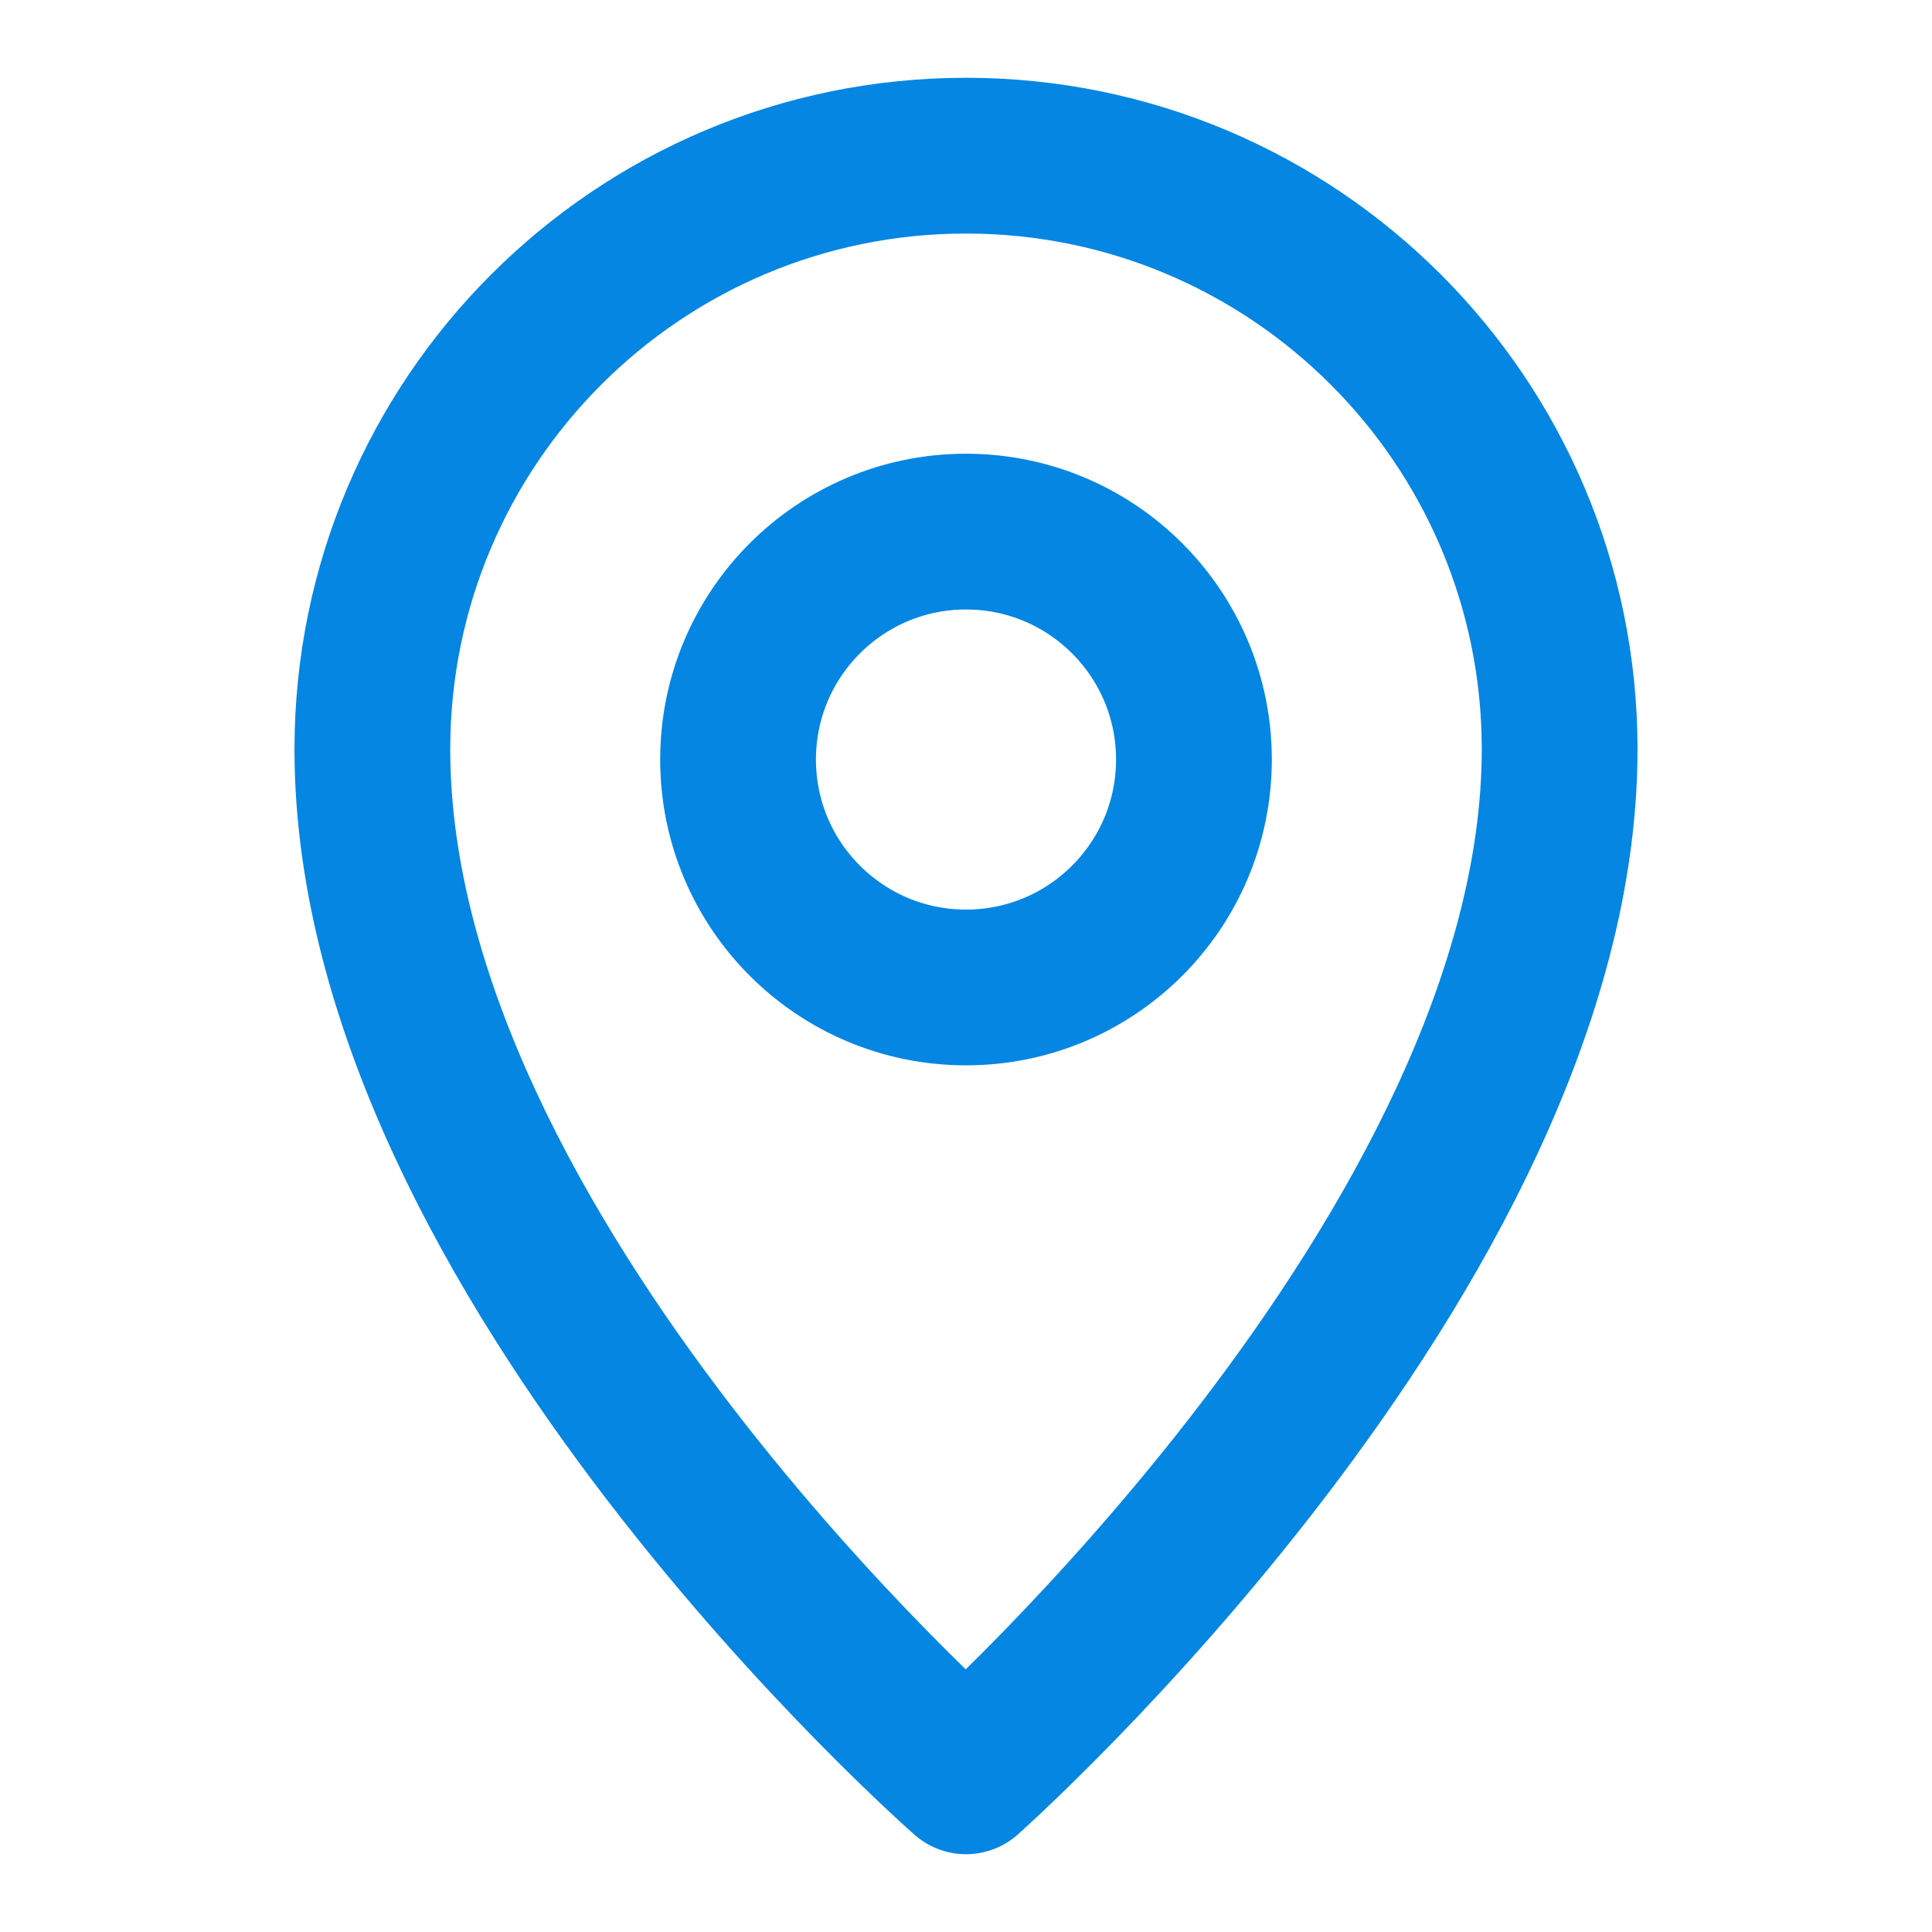
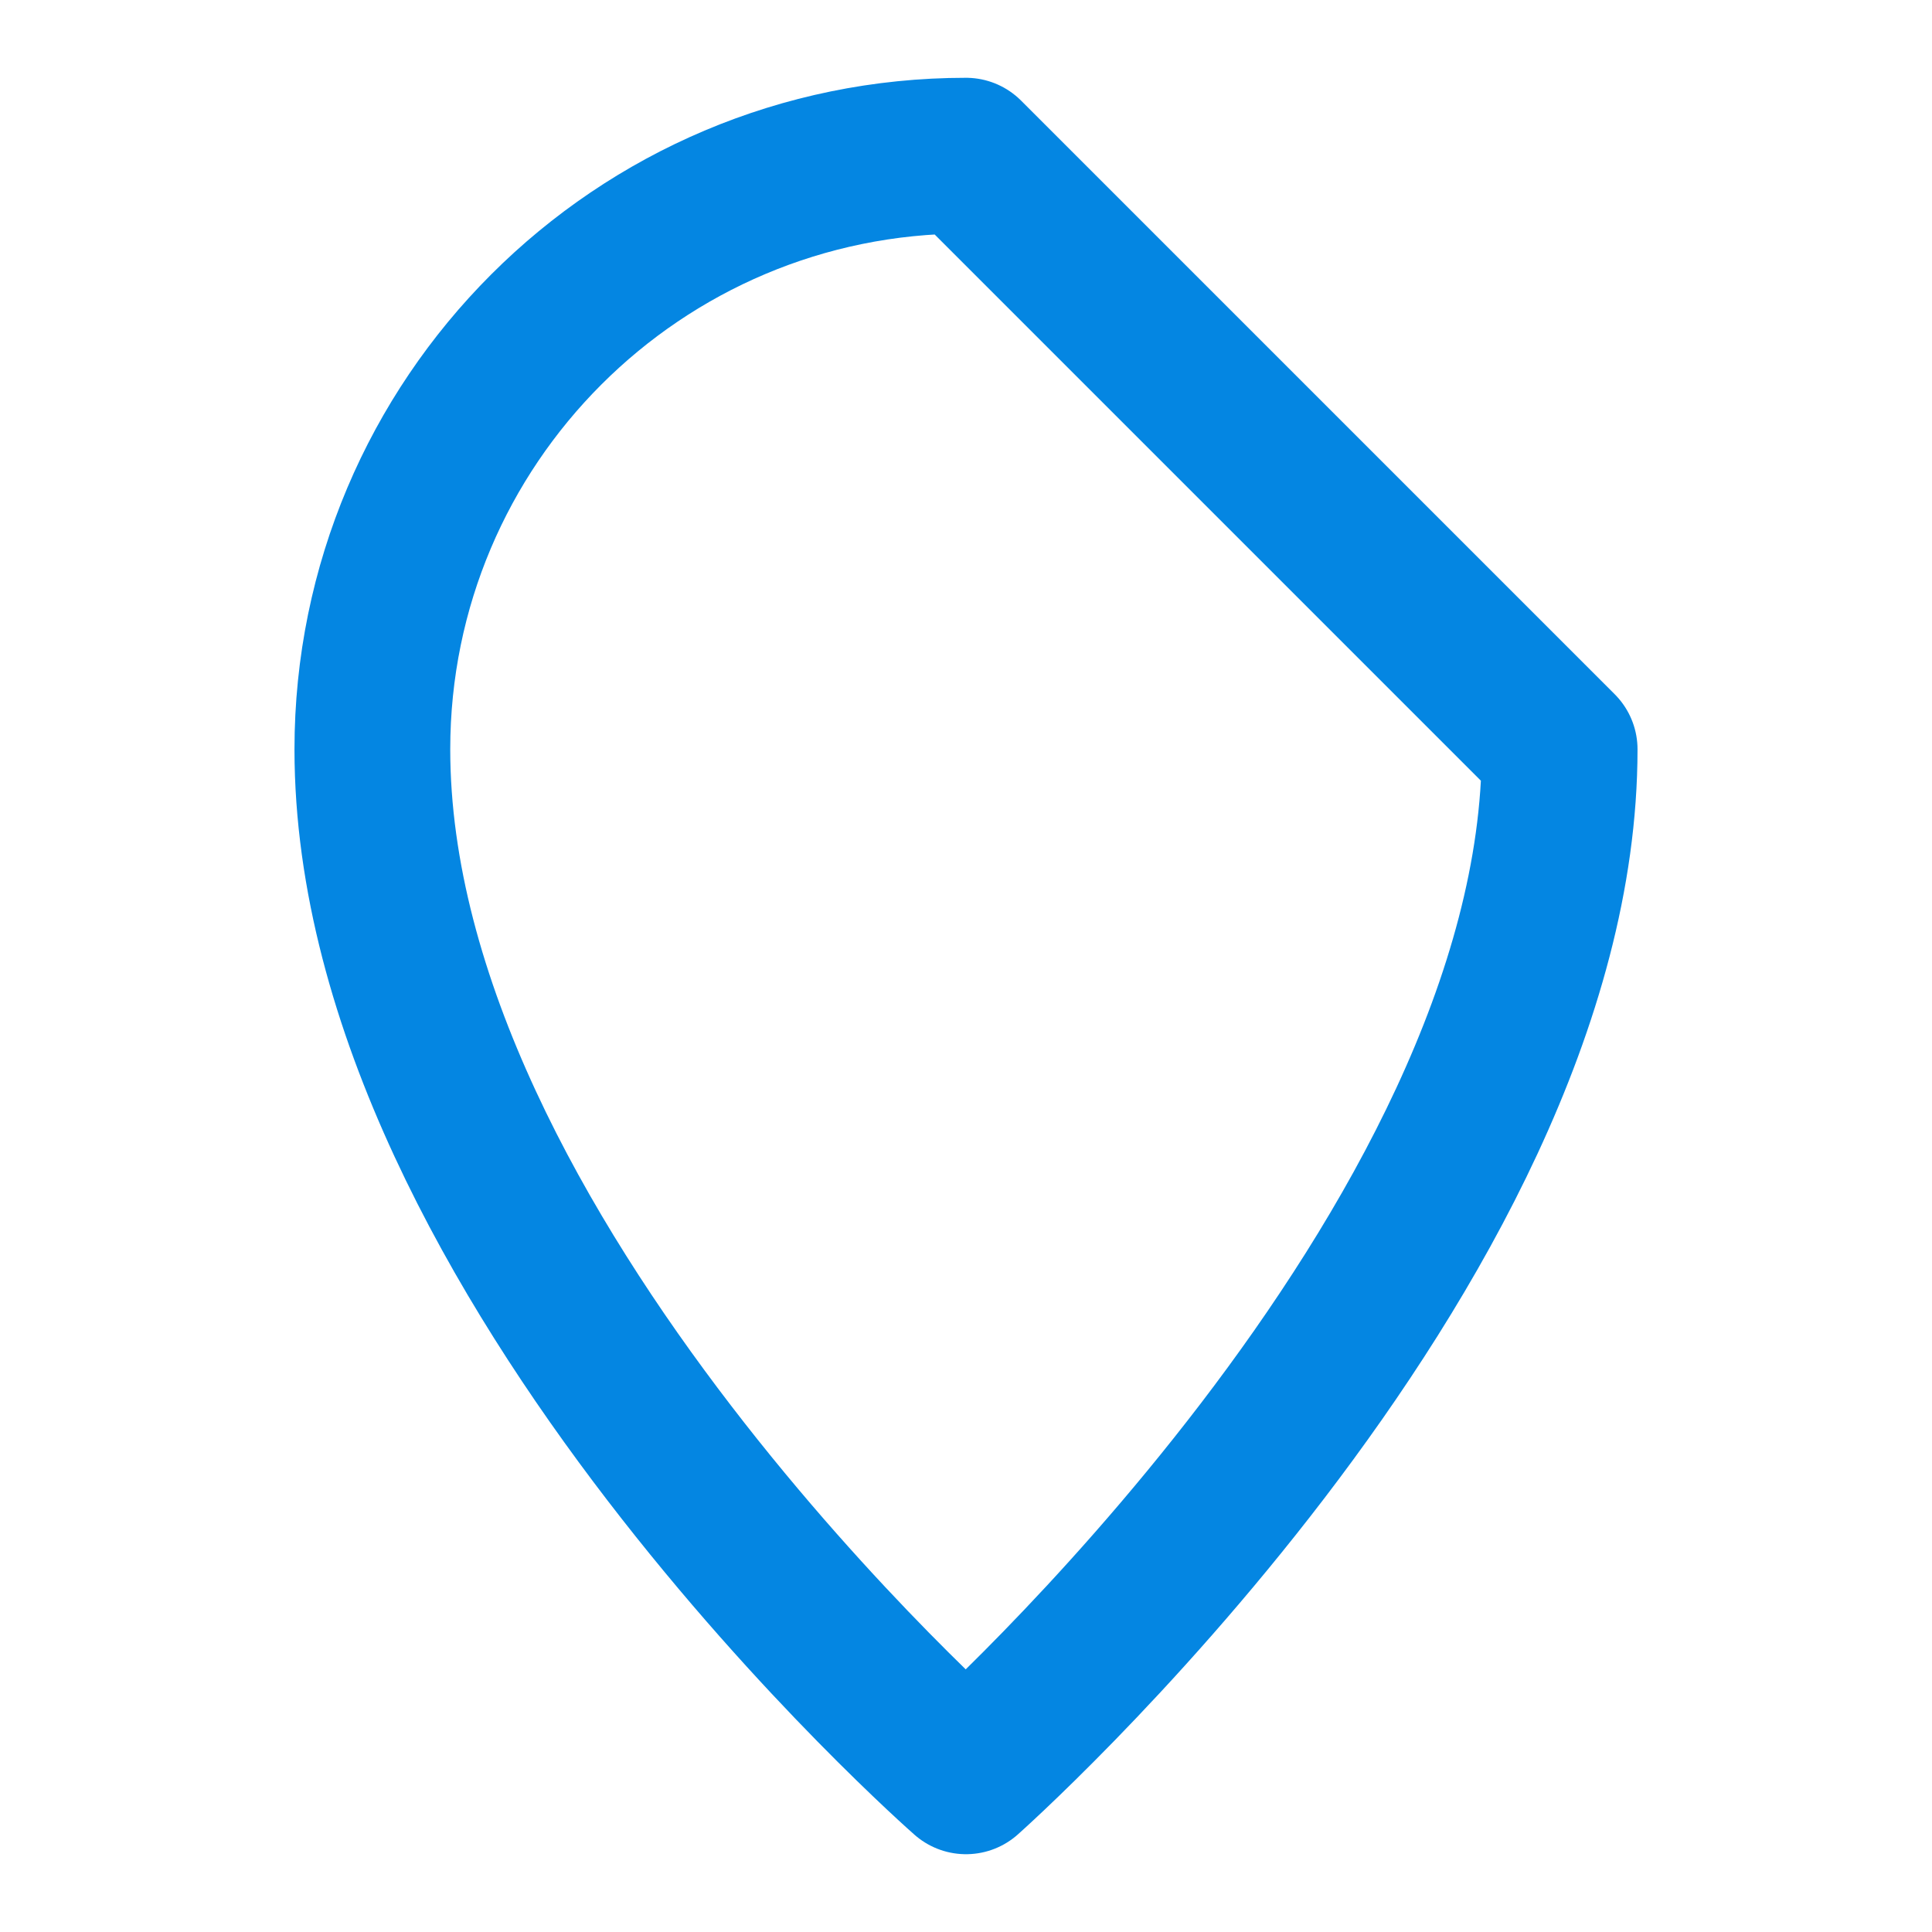
<svg xmlns="http://www.w3.org/2000/svg" version="1.1" id="レイヤー_1" x="0px" y="0px" width="45px" height="45px" viewBox="0 0 45 45" style="enable-background:new 0 0 45 45;" xml:space="preserve">
  <style type="text/css">
	.st0{fill:none;stroke:#0486E2;stroke-width:3.628;stroke-linecap:round;stroke-linejoin:round;stroke-miterlimit:10;}
	.st1{fill:#FFFFFF;stroke:#0486E2;stroke-width:3.628;stroke-linecap:round;stroke-linejoin:round;stroke-miterlimit:10;}
	.st2{fill:#0486E2;}
</style>
  <g>
-     <path class="st0" d="M36.327,17.453c0,11.658-13.827,23.921-13.827,23.921S8.673,29.261,8.673,17.453   c0-7.636,6.19-13.827,13.827-13.827S36.327,9.816,36.327,17.453z" />
-     <circle class="st0" cx="22.5" cy="17.691" r="5.309" />
+     <path class="st0" d="M36.327,17.453c0,11.658-13.827,23.921-13.827,23.921S8.673,29.261,8.673,17.453   c0-7.636,6.19-13.827,13.827-13.827z" />
  </g>
</svg>